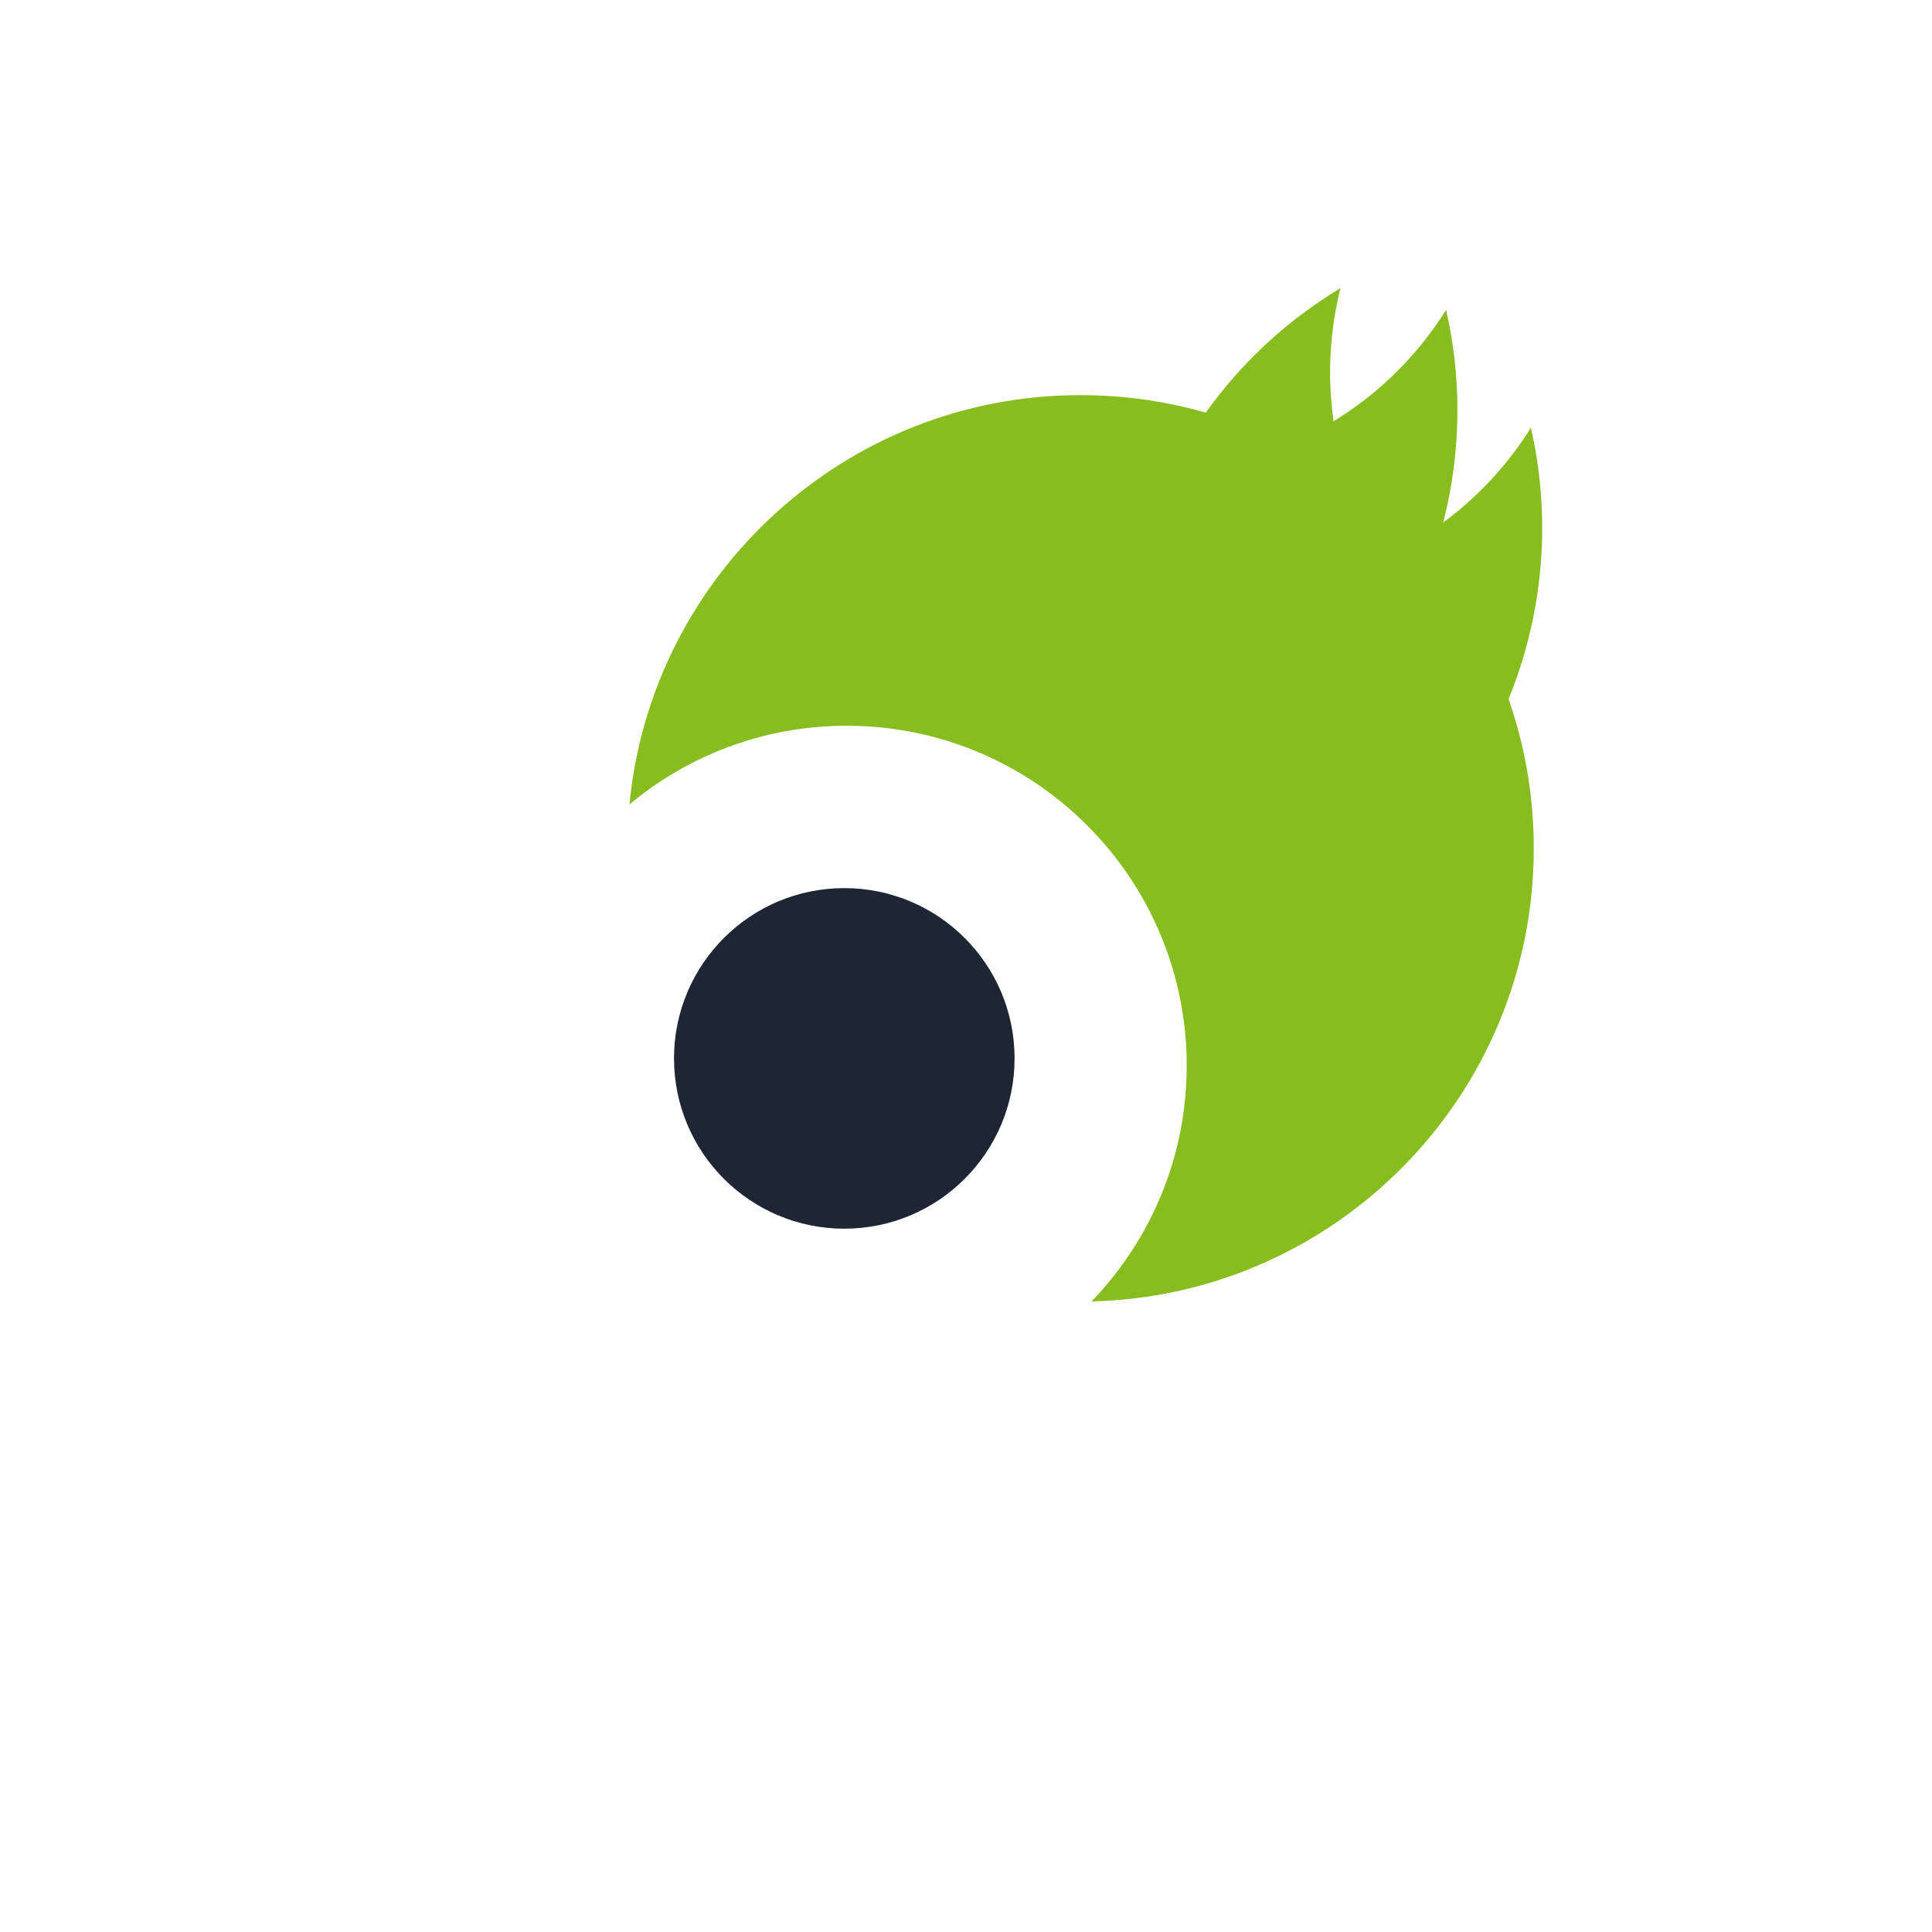
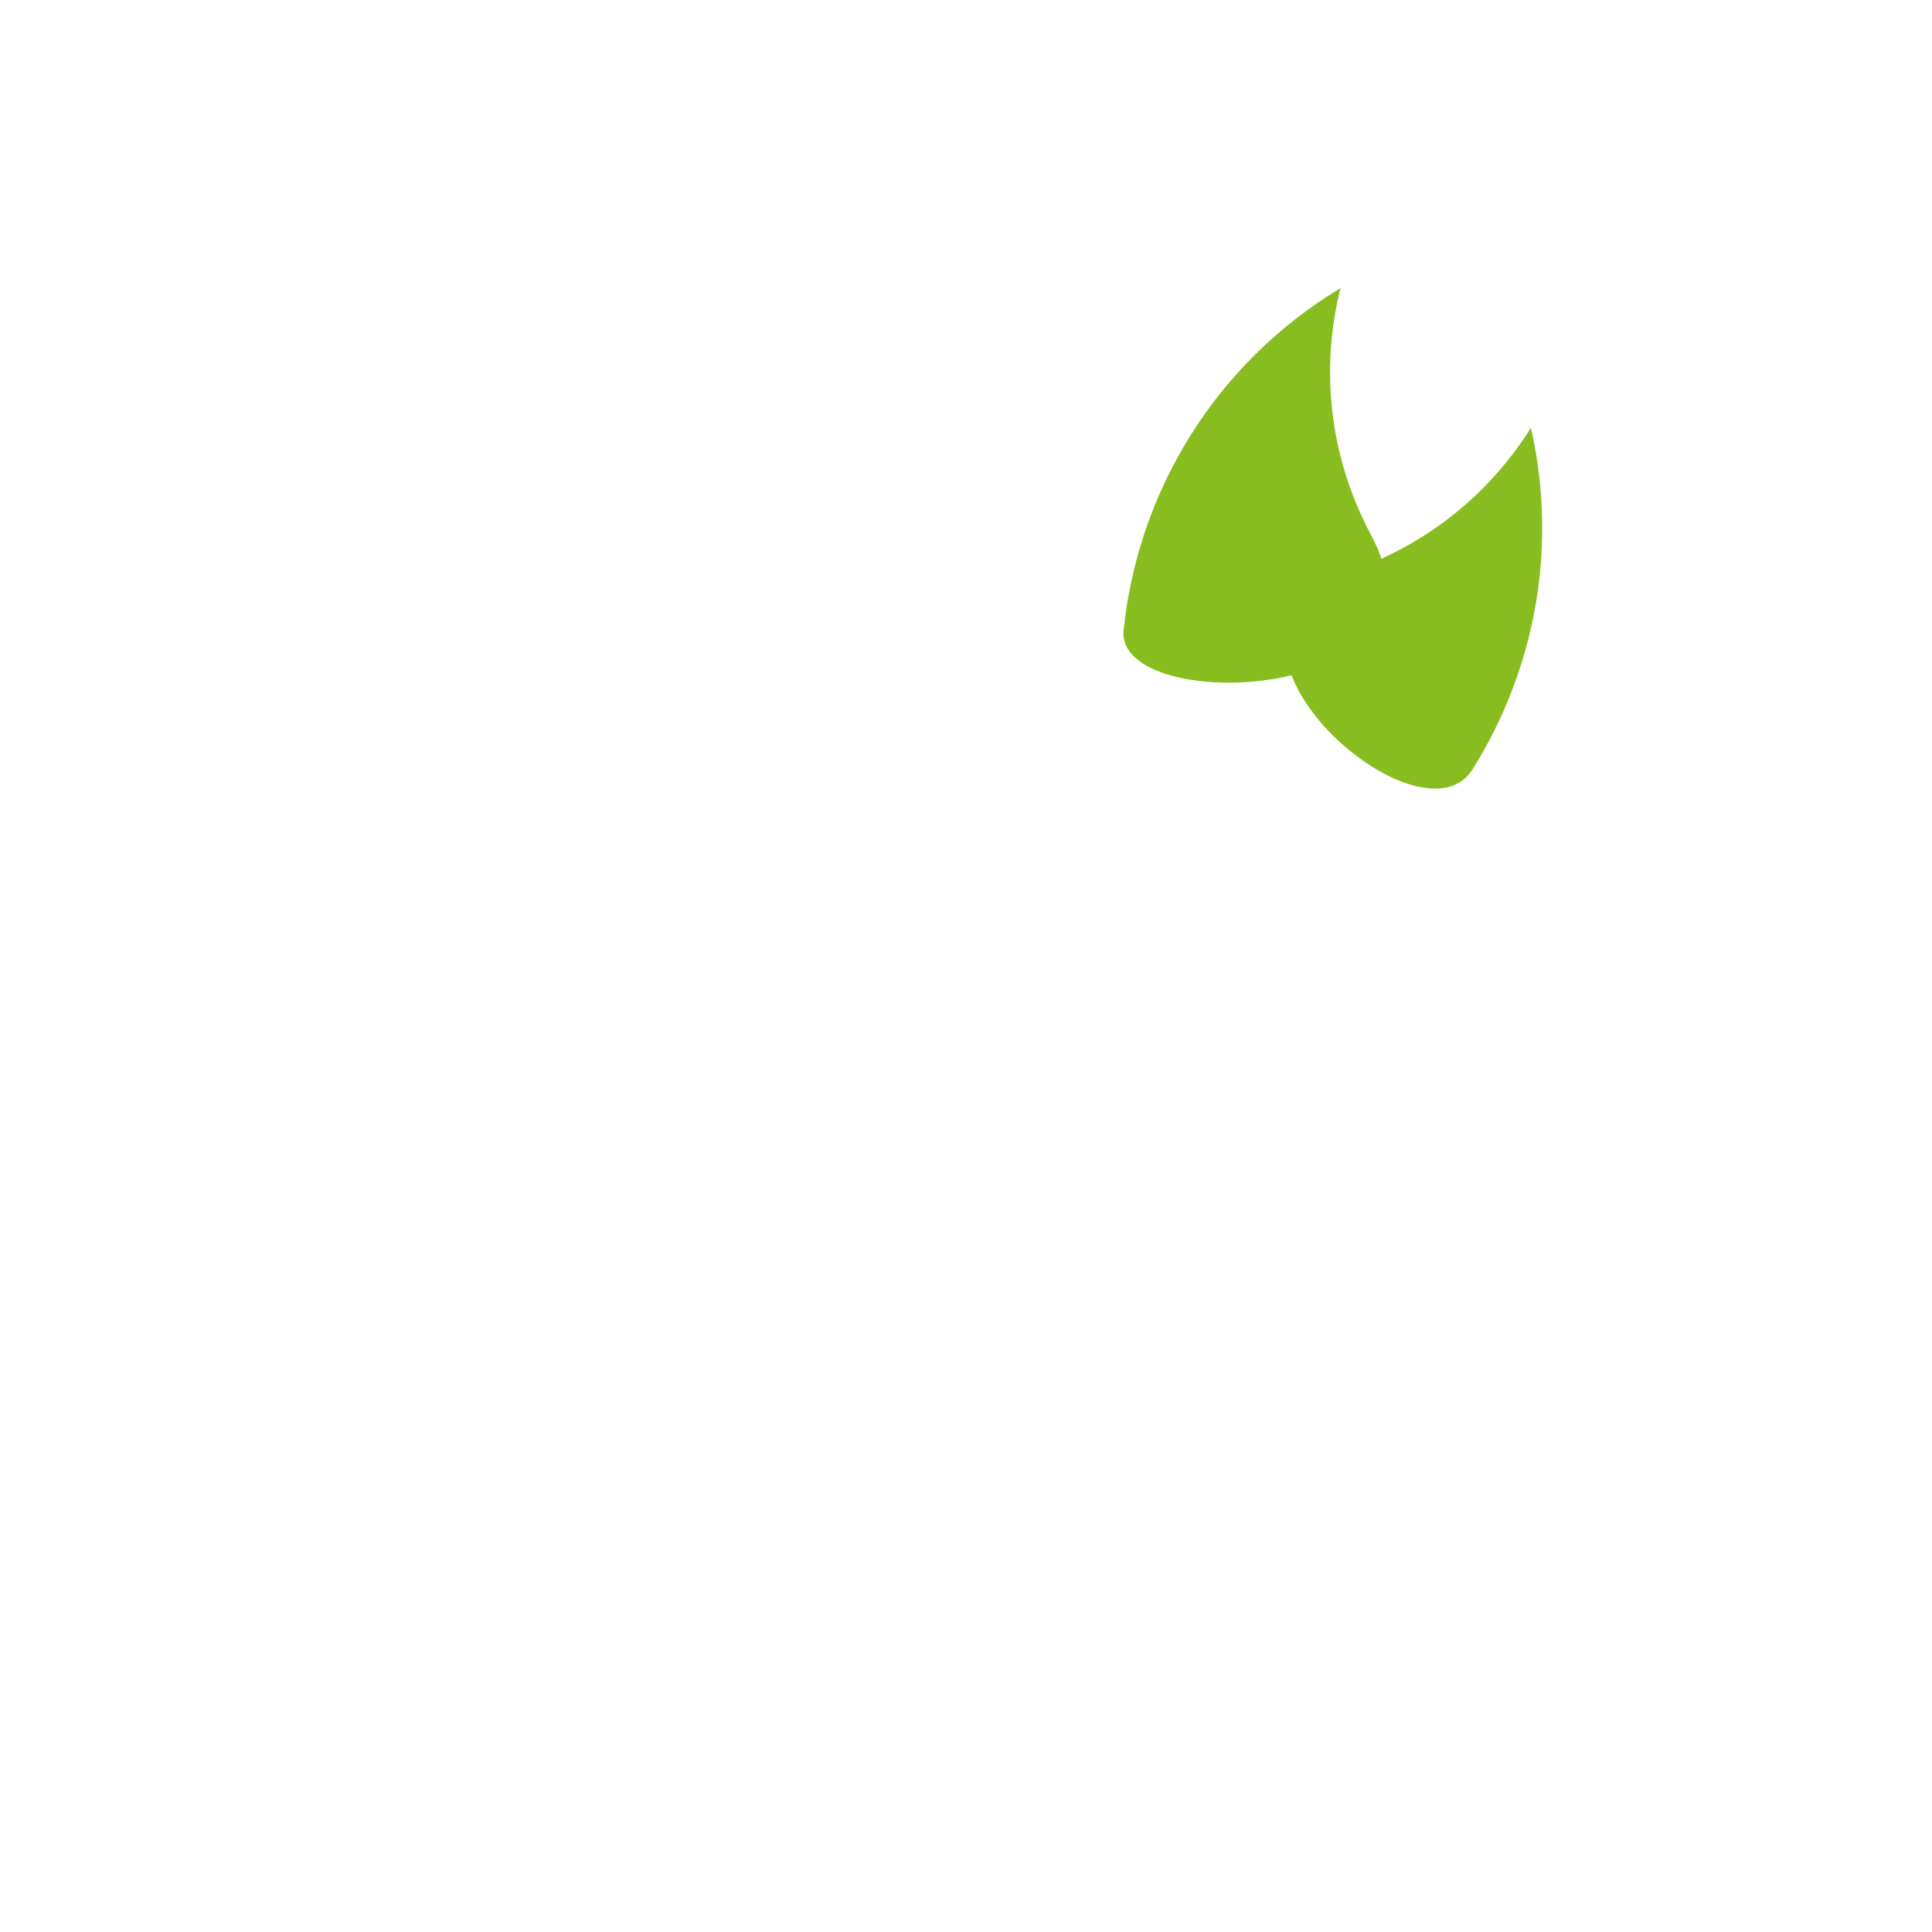
<svg xmlns="http://www.w3.org/2000/svg" viewBox="0 0 340 340" xml:space="preserve" fill-rule="evenodd" clip-rule="evenodd" stroke-linejoin="round" stroke-miterlimit="2">
-   <circle cx="2186.39" cy="6342.14" r="186.133" fill="#1f2633" transform="translate(-203.427 -834.823) scale(.161)" />
-   <path d="M110.773 141.56c3.895-40.4 37.978-72.026 79.387-72.026 44.02 0 79.759 35.74 79.759 79.76 0 43.373-34.694 78.707-77.823 79.736 10.367-10.76 16.747-25.388 16.747-41.492 0-33.016-26.806-59.819-59.822-59.819-14.538 0-27.874 5.197-38.248 13.84Z" fill="#88bd1f" />
  <path d="M197.738 110.878c-1.582 15.308 59.424 12.876 43.562-16.699-7.435-13.865-8.94-29.325-5.397-43.47-22.163 13.338-35.665 35.98-38.165 60.17Z" fill="#88bd1f" fill-rule="nonzero" />
-   <path d="M240.789 119.666c13.475-18.212 19.007-41.884 13.702-65.135-7.16 11.439-18.149 20.58-31.921 25.263-31.777 10.797 8.898 52.473 18.219 39.872Z" fill="#88bd1f" fill-rule="nonzero" />
  <path d="M259.125 135.418c10.958-17.433 15.117-38.959 10.286-60.135-7.161 11.439-18.149 20.58-31.921 25.262-31.777 10.798 12.234 49.823 21.635 34.873Z" fill="#88bd1f" fill-rule="nonzero" />
</svg>